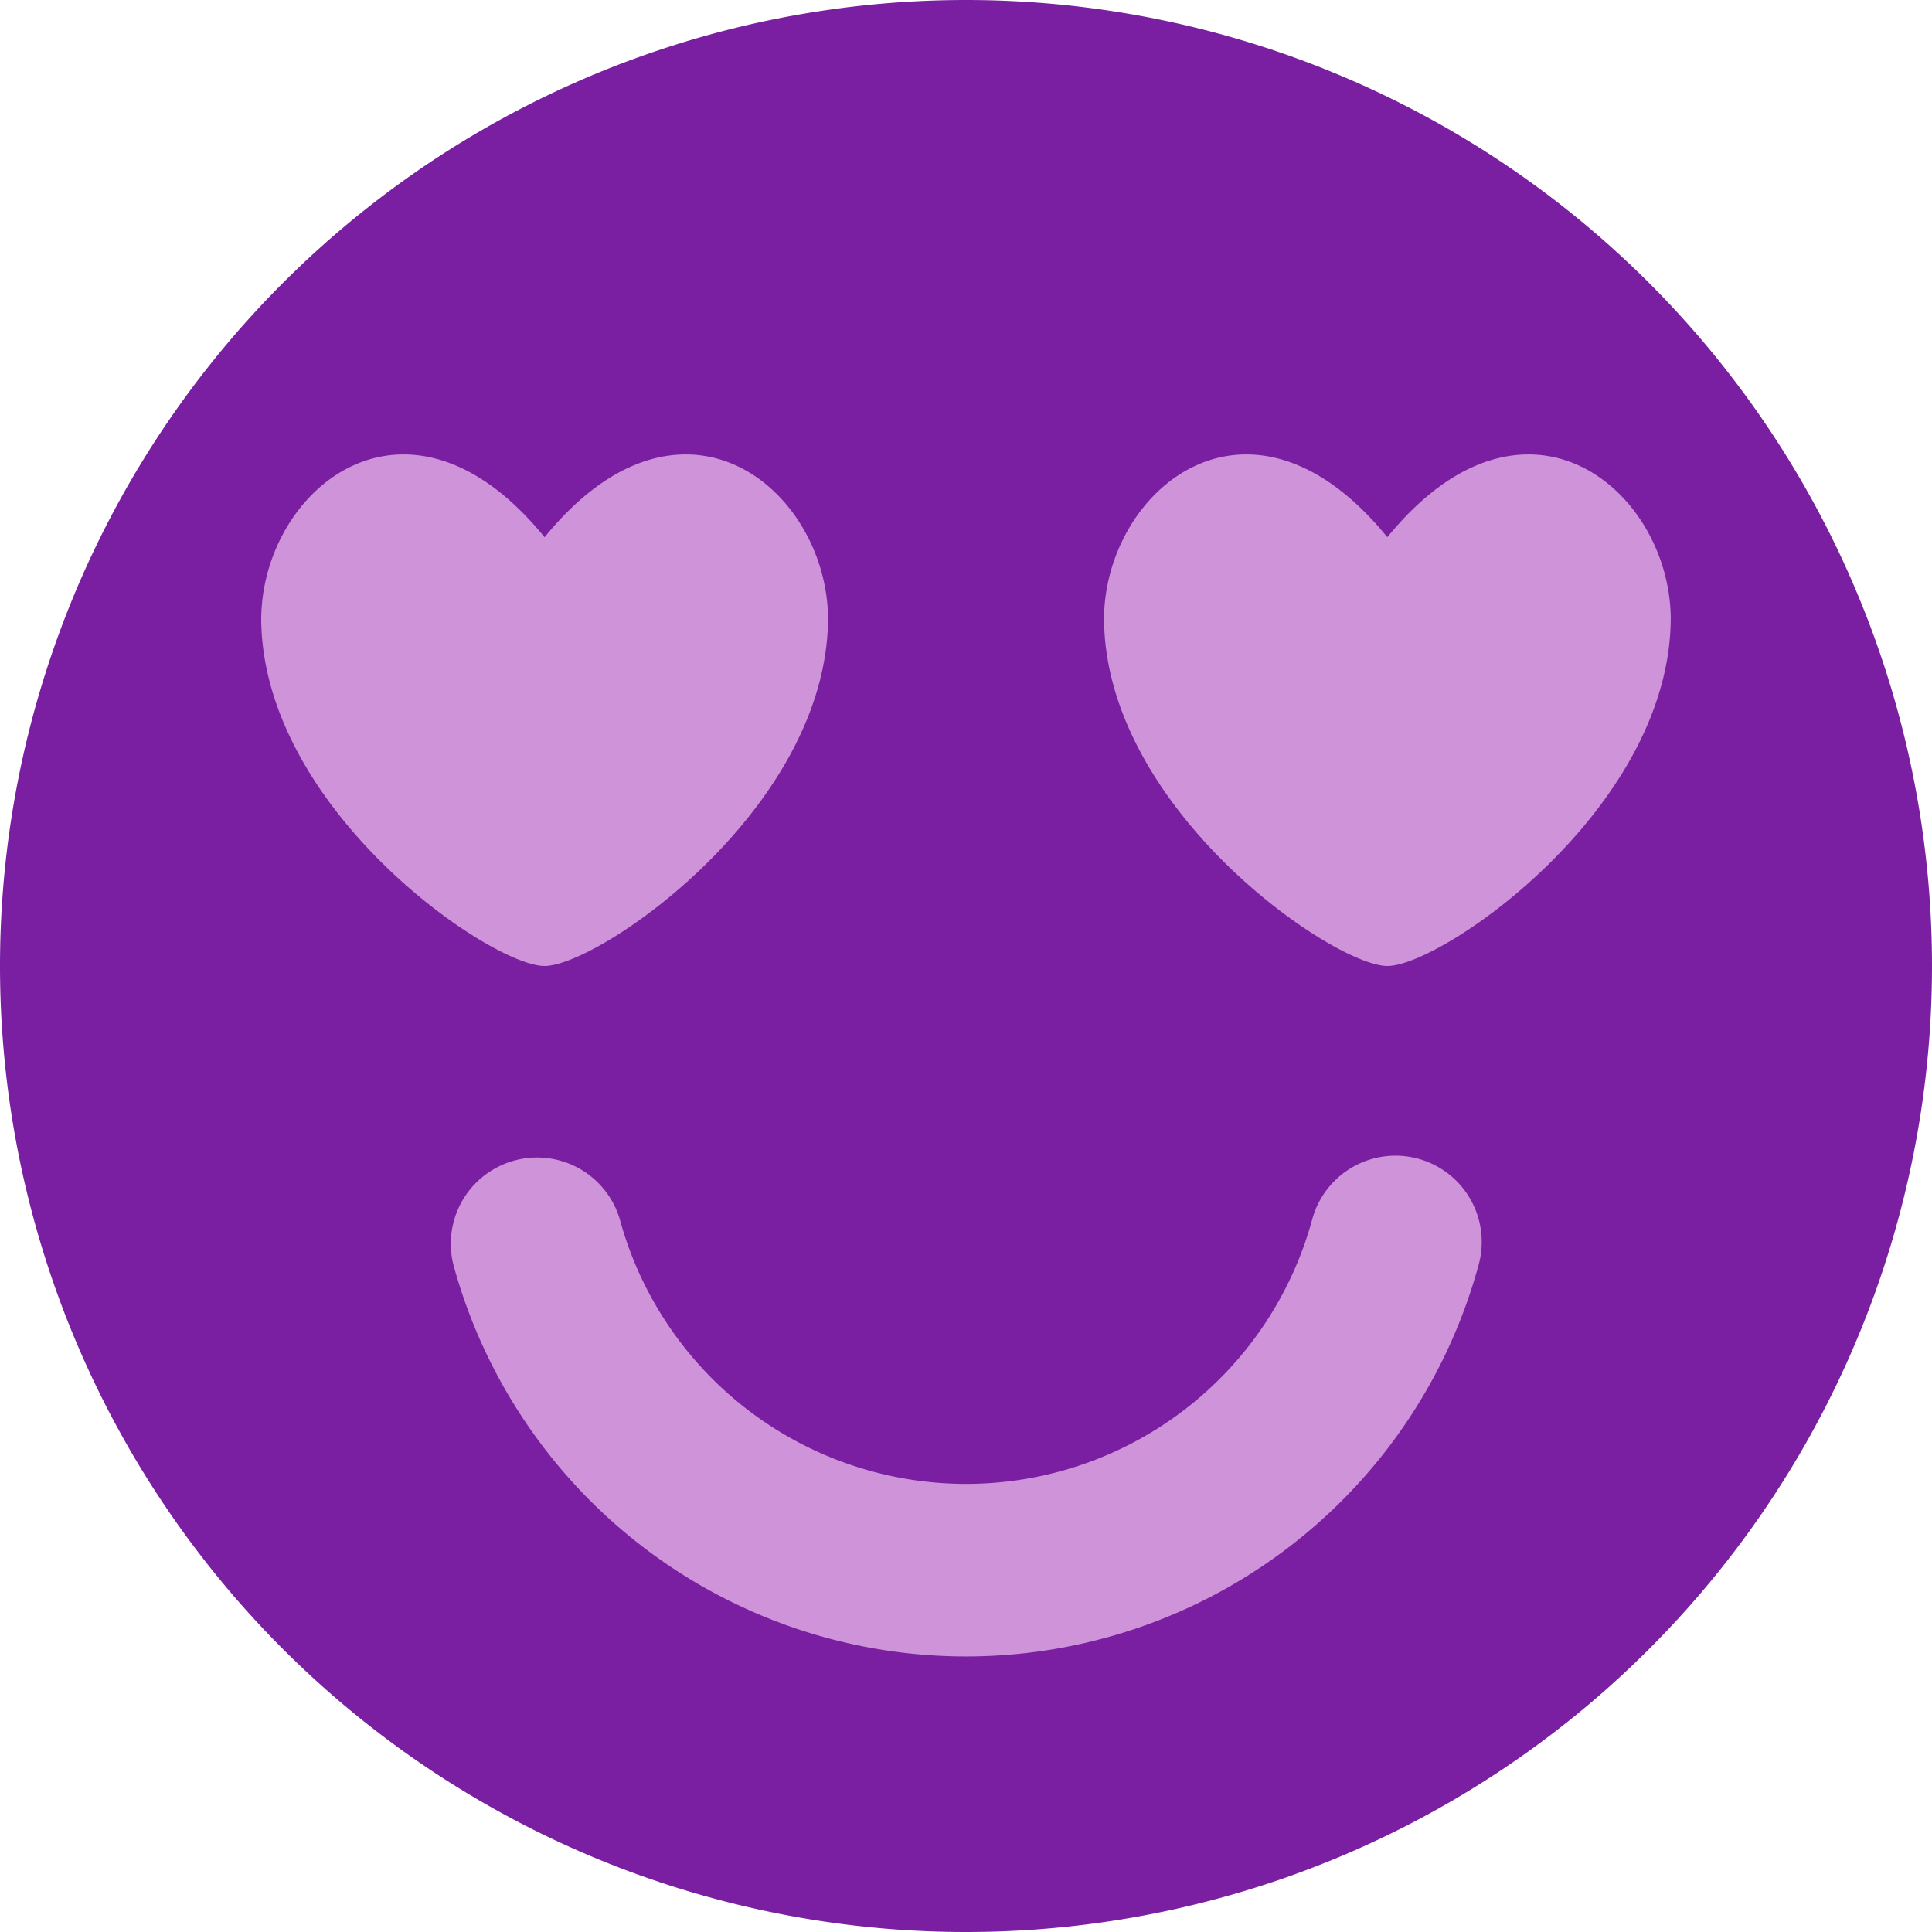
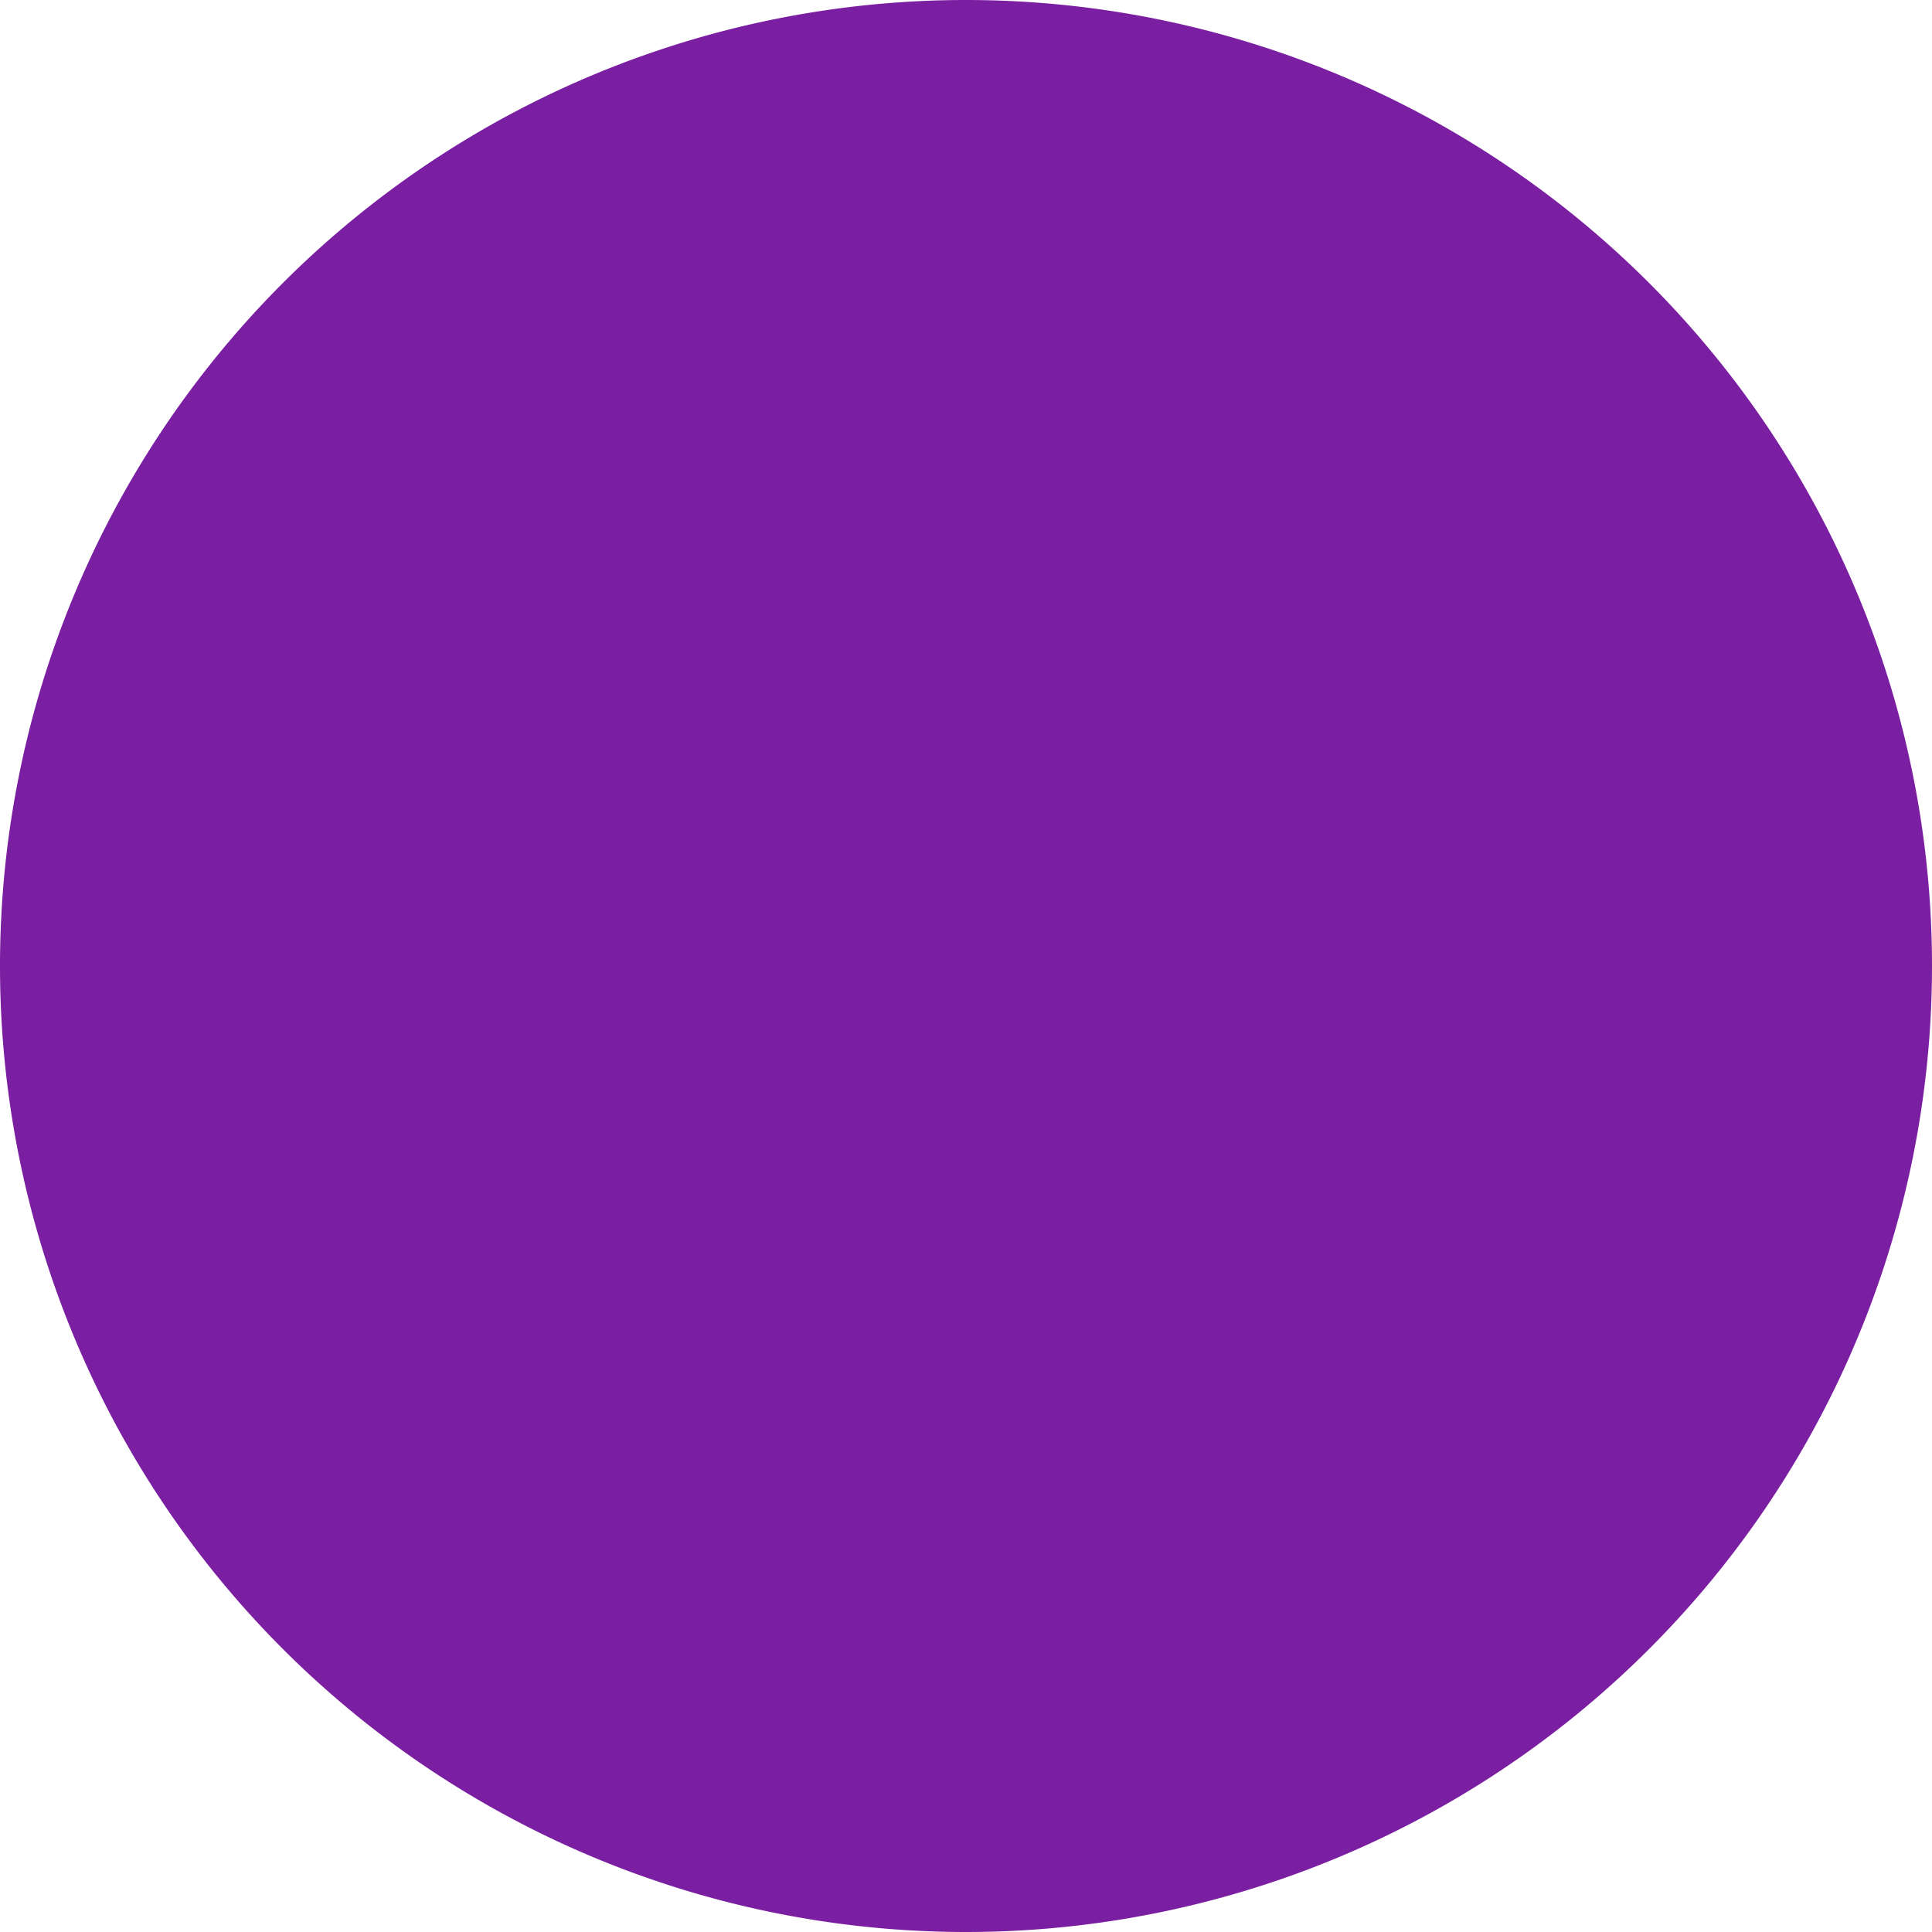
<svg xmlns="http://www.w3.org/2000/svg" fill="none" viewBox="0 0 32 32" id="Smiley-In-Love--Streamline-Core" height="32" width="32">
  <desc>
    Smiley In Love Streamline Icon: https://streamlinehq.com
  </desc>
  <g id="smiley-in-love">
    <path id="Union" fill="#7b1fa2" fill-rule="evenodd" d="M16 0a16 16 0 1 1 0 32A16 16 0 0 1 16 0Z" clip-rule="evenodd" stroke-width="2.286" />
-     <path id="Union_2" fill="#ce93d8" fill-rule="evenodd" d="M4.327 10.224c0.032 -2.133 2.425 -4.11 4.693 -1.326 2.27 -2.784 4.663 -0.807 4.695 1.326C13.714 13.394 9.92 16 9.019 16c-0.896 0 -4.693 -2.606 -4.693 -5.776Zm18.651 -1.326c2.27 -2.784 4.663 -0.807 4.695 1.326C27.673 13.394 23.879 16 22.981 16S18.286 13.394 18.286 10.224c0.032 -2.133 2.425 -4.11 4.693 -1.326Zm0.507 10.293a1.429 1.429 0 0 0 -1.751 1.008 5.943 5.943 0 0 1 -11.467 0 1.429 1.429 0 0 0 -2.759 0.743 8.8 8.8 0 0 0 16.985 0 1.429 1.429 0 0 0 -1.008 -1.751Z" clip-rule="evenodd" stroke-width="2.286" />
  </g>
</svg>